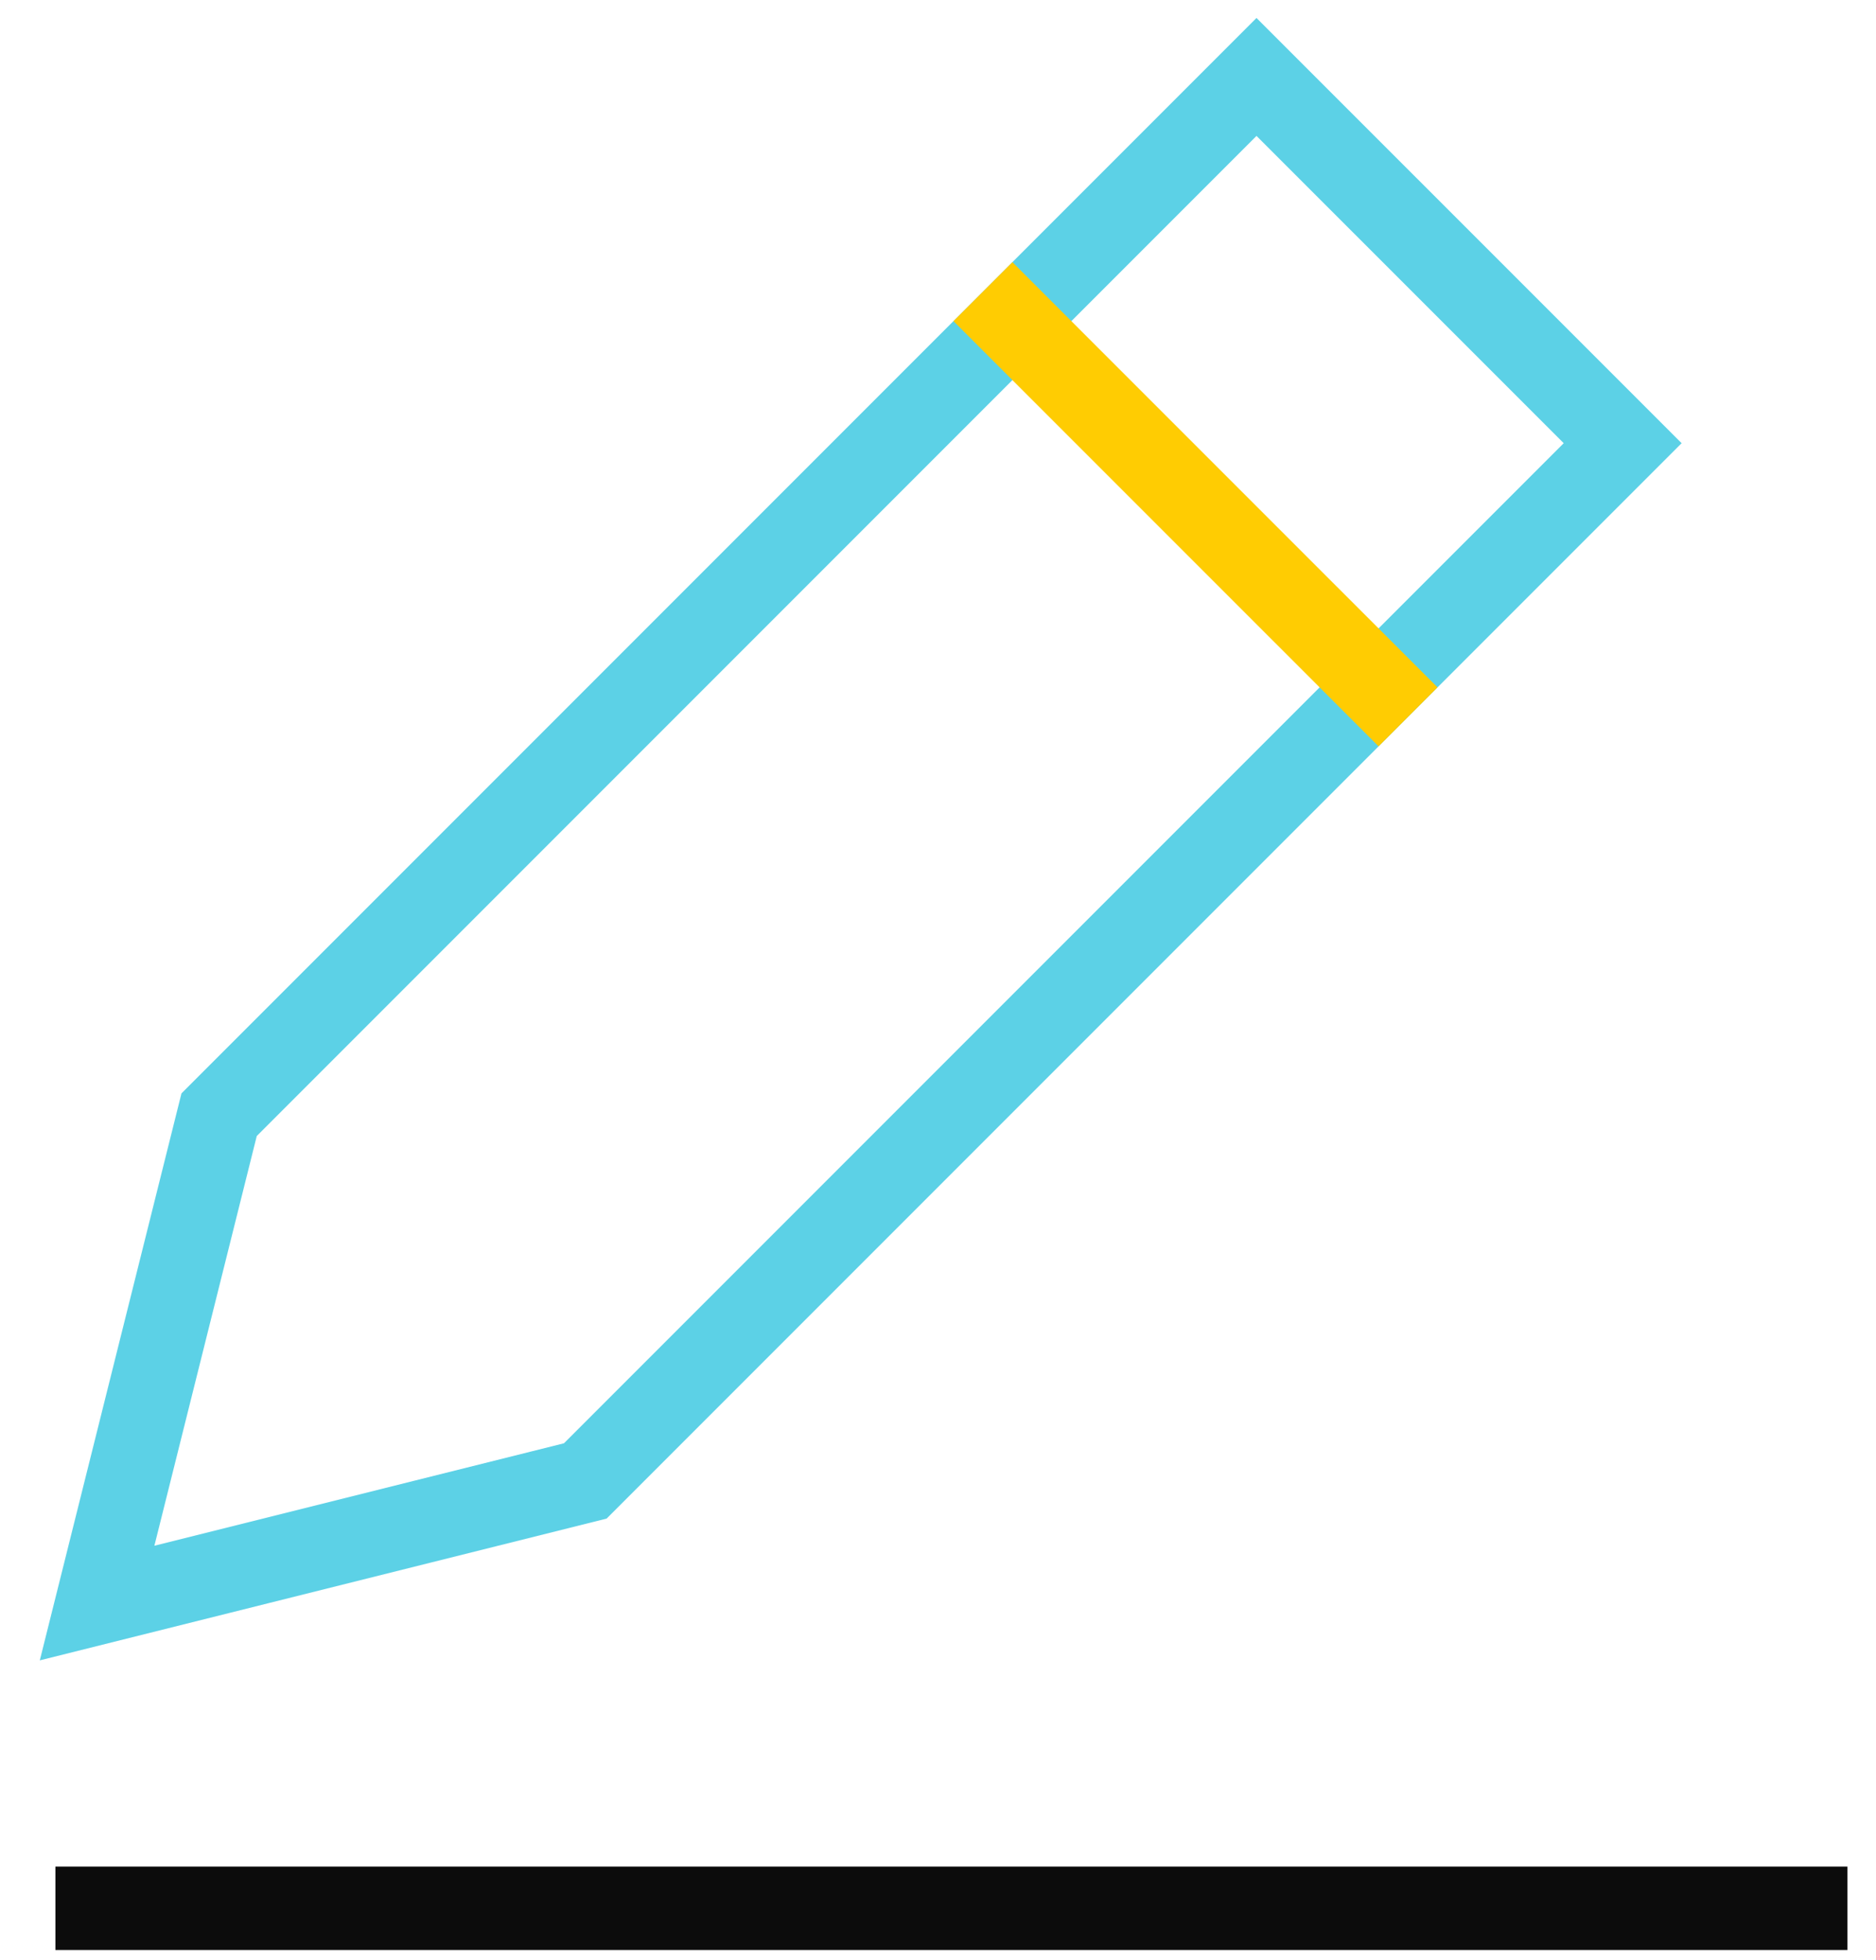
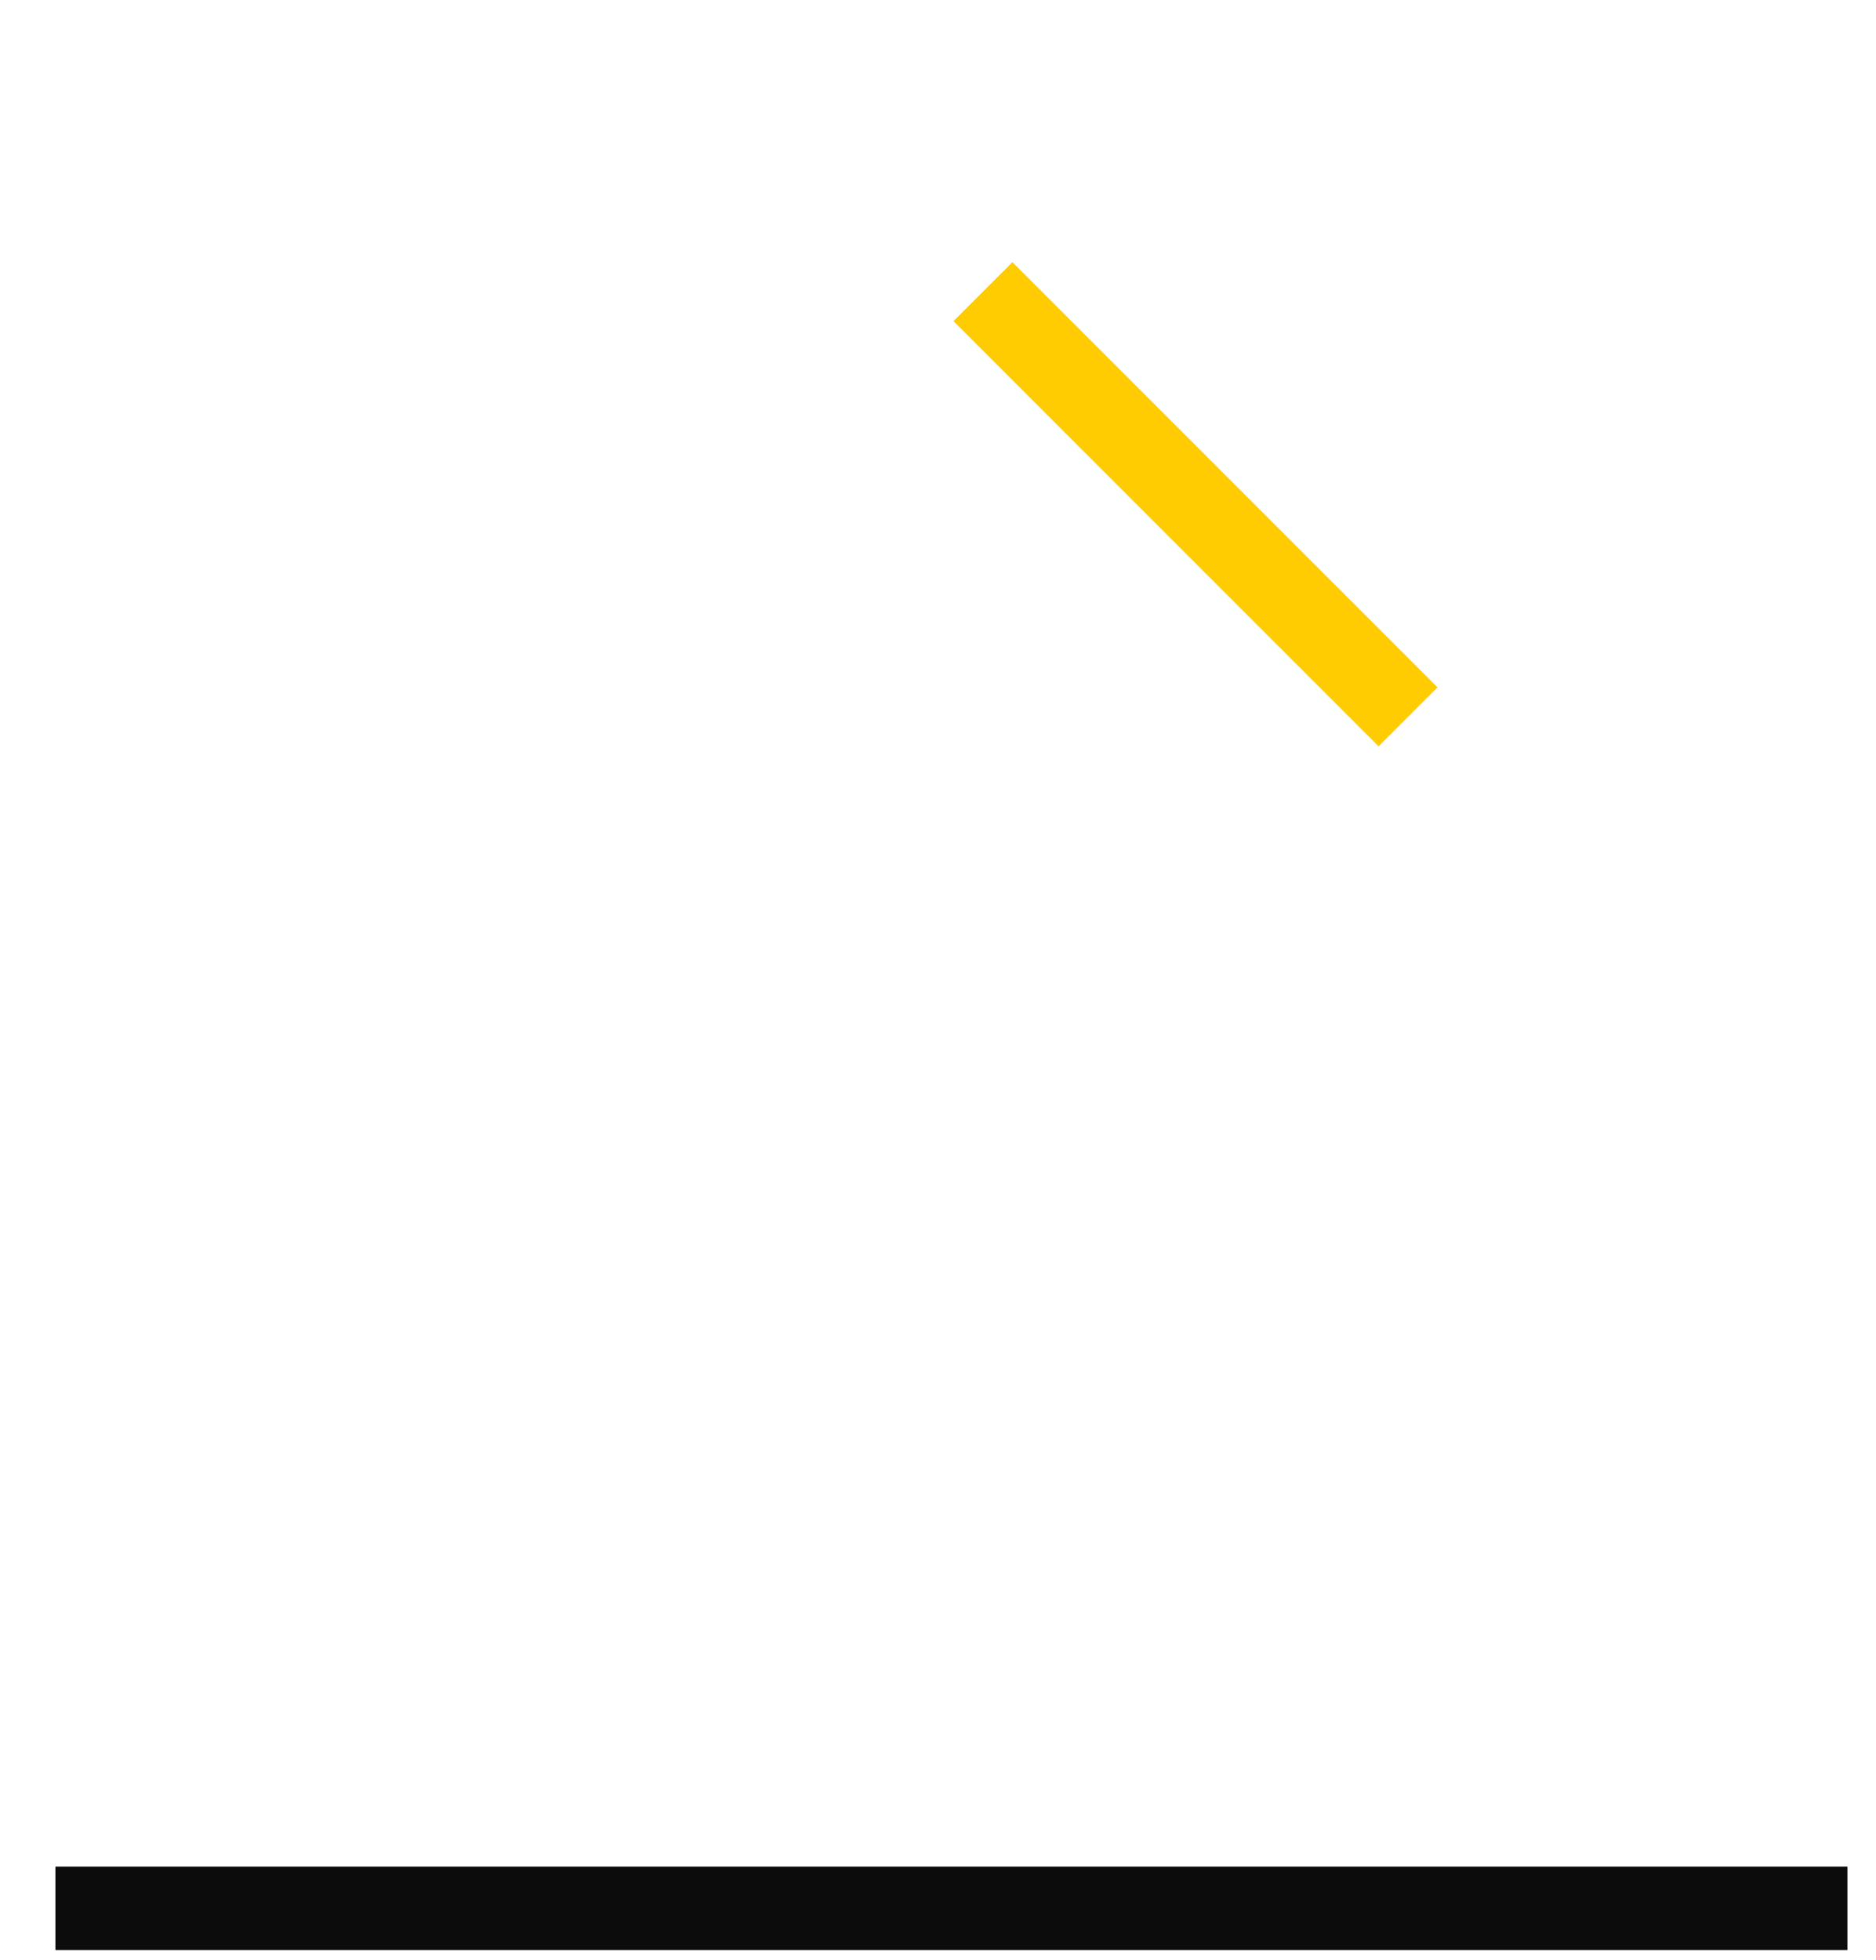
<svg xmlns="http://www.w3.org/2000/svg" width="45" height="47" viewBox="0 0 45 47" fill="none">
  <path d="M2.329 45.758H43.314" stroke="#0C0C0C" stroke-width="2" stroke-miterlimit="10" stroke-linecap="square" />
-   <path d="M30.14 1.845L38.923 10.627L14.039 35.511L2.329 38.439L5.256 26.729L30.14 1.845Z" stroke="#5CD1E6" stroke-width="2" stroke-miterlimit="10" stroke-linecap="square" />
  <path d="M24.285 7.7L33.068 16.482" stroke="#FFCC02" stroke-width="2" stroke-miterlimit="10" stroke-linecap="square" />
</svg>